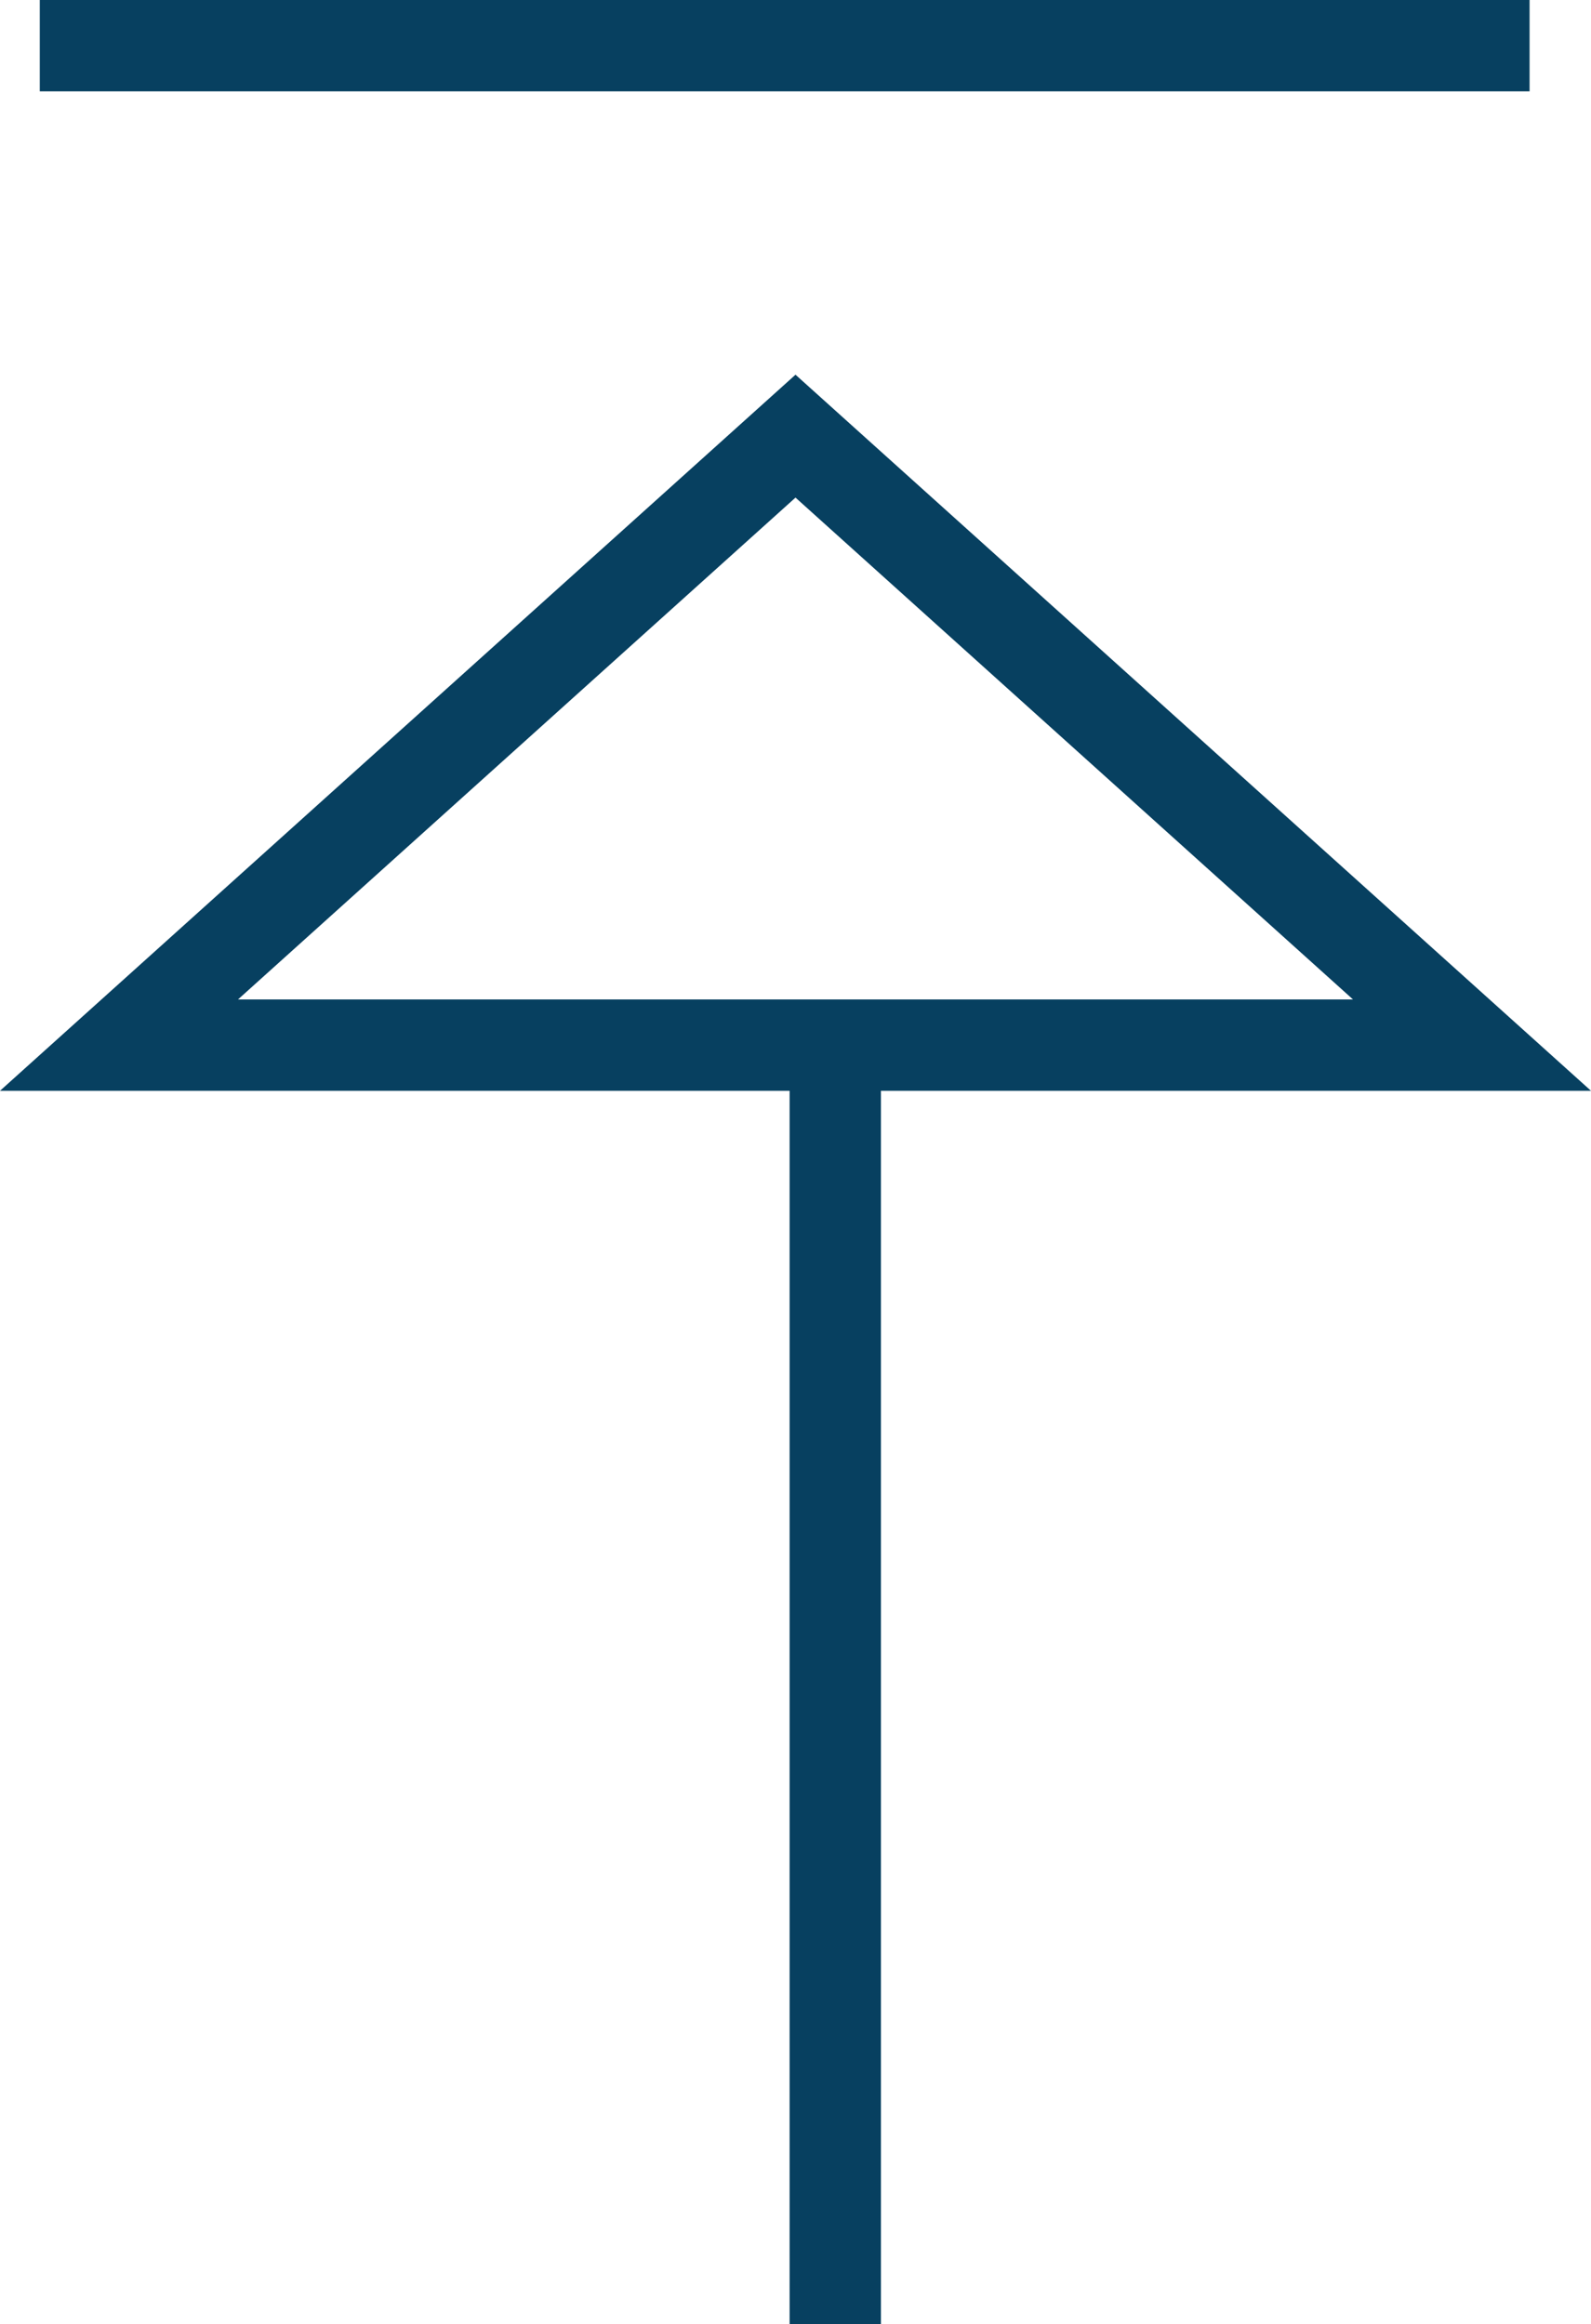
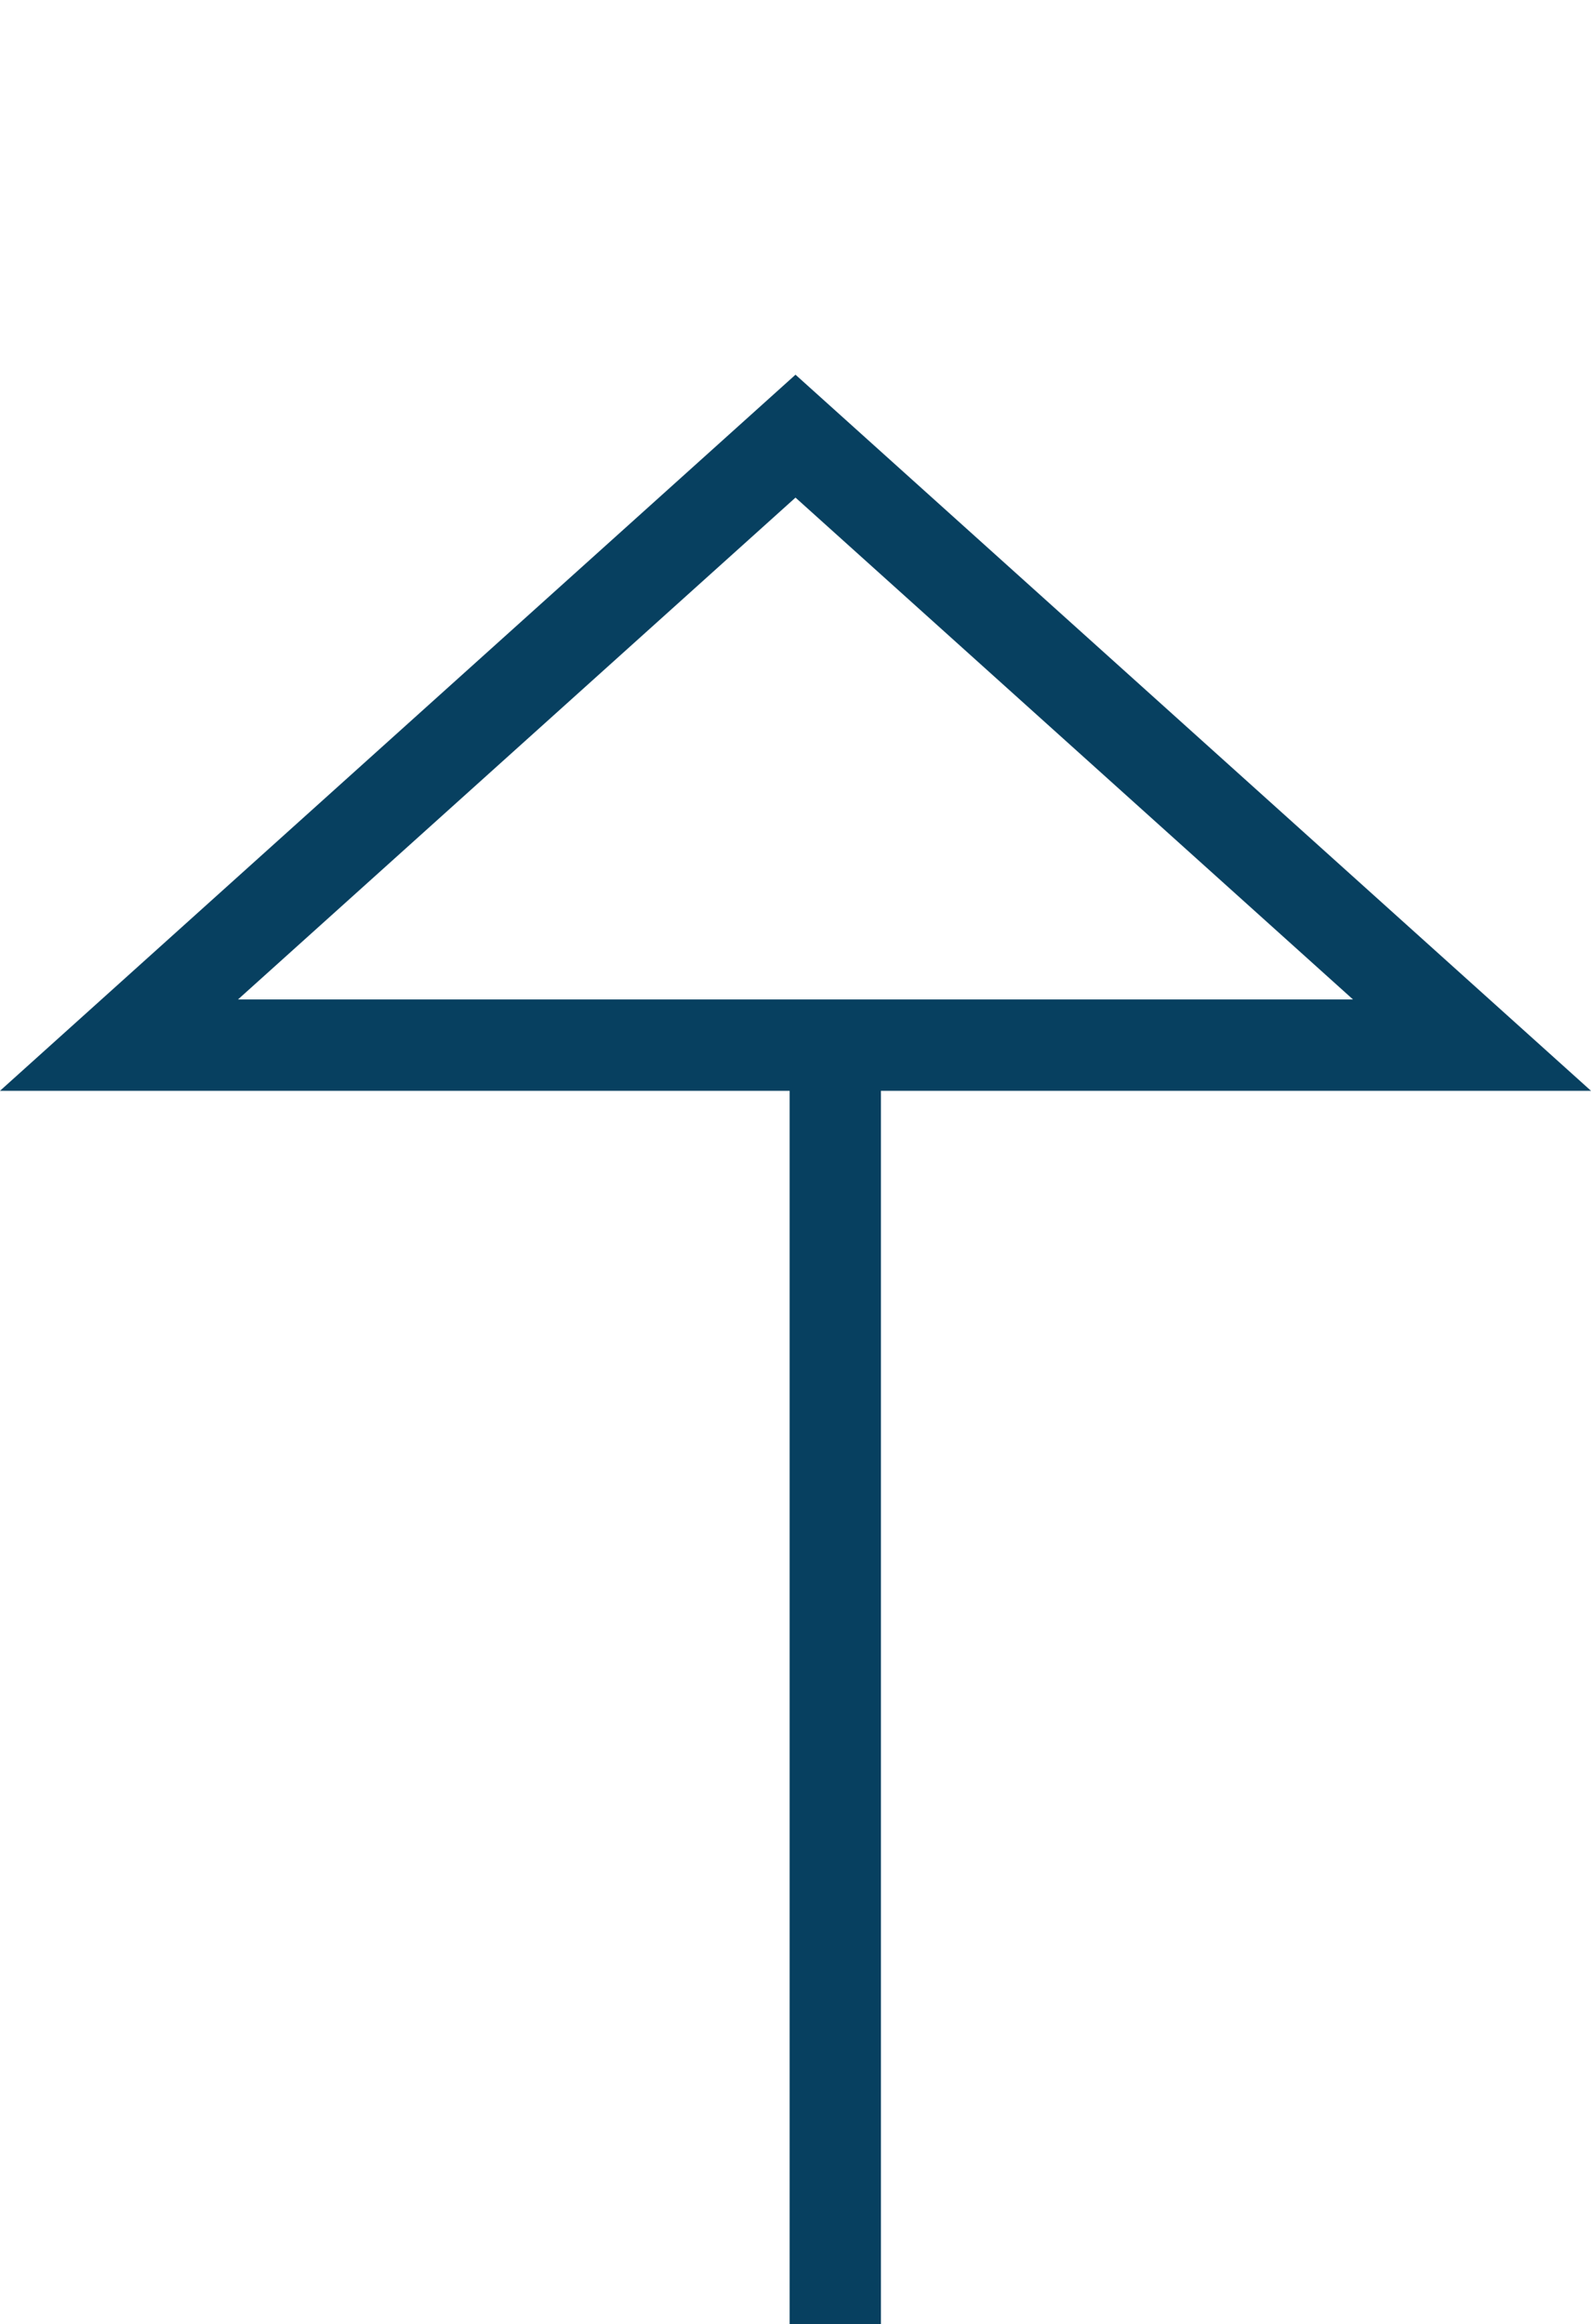
<svg xmlns="http://www.w3.org/2000/svg" width="60.974" height="89.05" viewBox="0 0 60.974 89.05">
  <g id="Raggruppa_543" data-name="Raggruppa 543" transform="translate(4389.226 7490.755)">
    <g id="Raggruppa_527" data-name="Raggruppa 527" transform="translate(-4389.226 -7489.005)">
      <g id="Raggruppa_289" data-name="Raggruppa 289" transform="translate(0)">
        <g id="Raggruppa_134" data-name="Raggruppa 134" transform="translate(0)">
          <g id="Raggruppa_98" data-name="Raggruppa 98">
            <g id="Poligono_1" data-name="Poligono 1" transform="translate(0 12.607)" fill="none">
-               <path d="M30.487,0,60.974,27.438H0Z" stroke="none" />
+               <path d="M30.487,0,60.974,27.438Z" stroke="none" />
              <path d="M 30.487 4.709 L 9.121 23.938 L 51.853 23.938 L 30.487 4.709 M 30.487 -5.7220458984375e-06 L 60.974 27.438 L -3.814697265625e-06 27.438 L 30.487 -5.7220458984375e-06 Z" stroke="none" fill="#074060" />
            </g>
            <line id="Linea_46" data-name="Linea 46" y1="47.667" transform="translate(32.011 39.633)" fill="none" stroke="#074060" stroke-width="3.5" />
-             <line id="Linea_47" data-name="Linea 47" x1="57.096" transform="translate(1.524)" fill="none" stroke="#074060" stroke-width="3.5" />
          </g>
        </g>
      </g>
    </g>
  </g>
</svg>